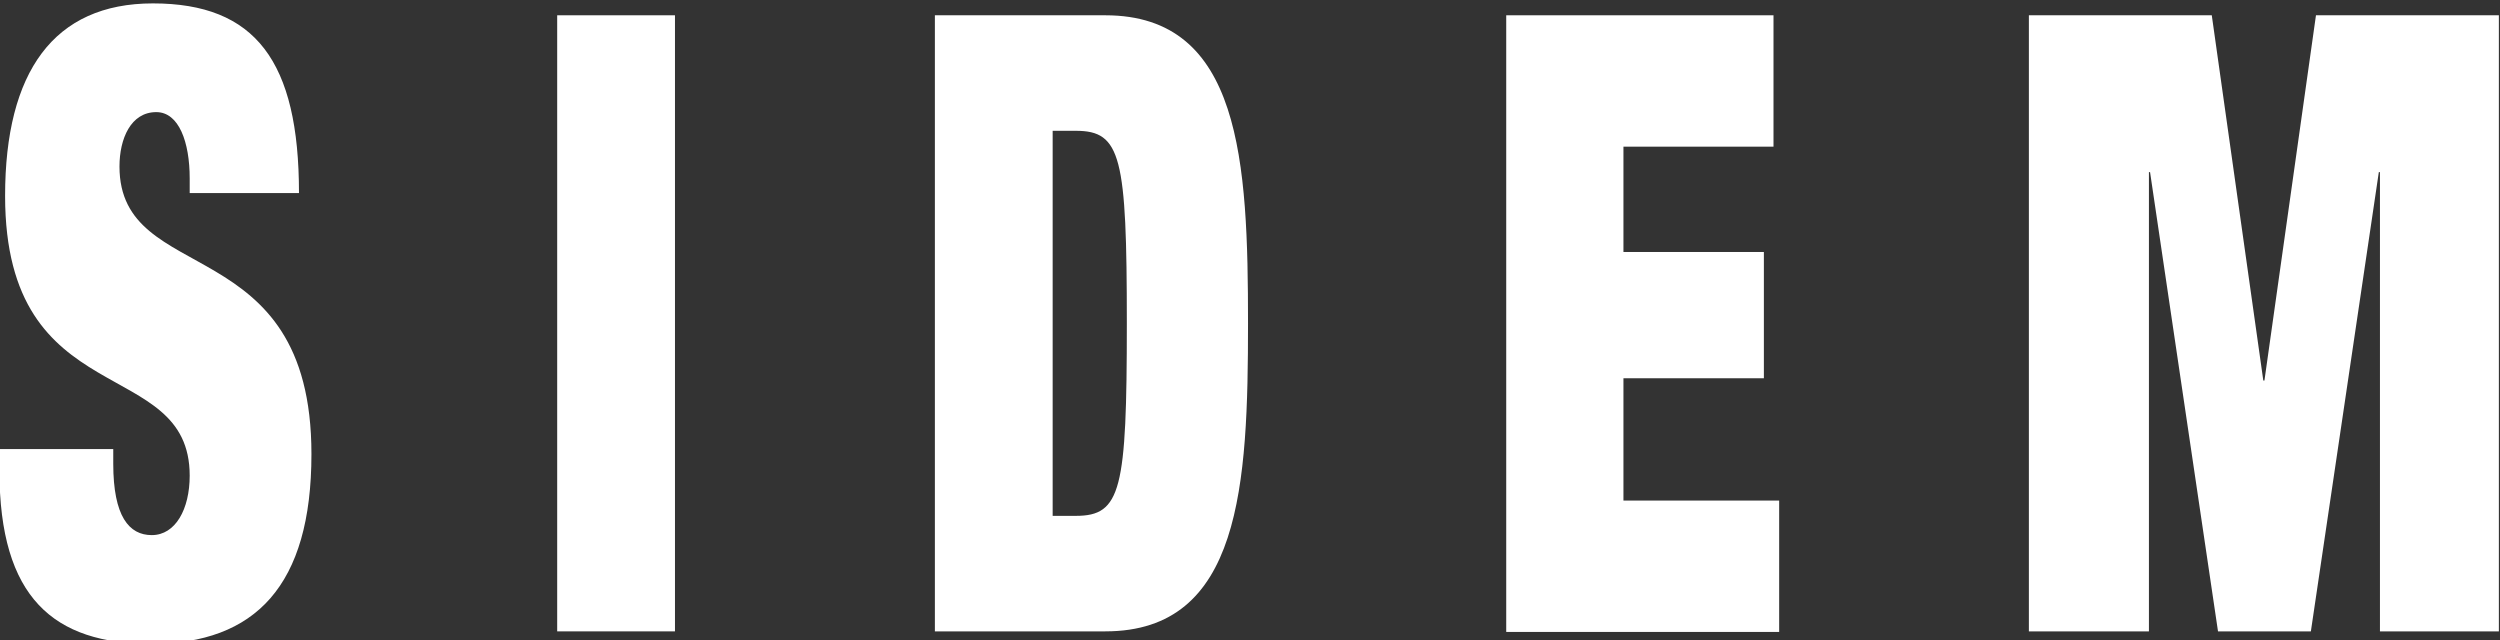
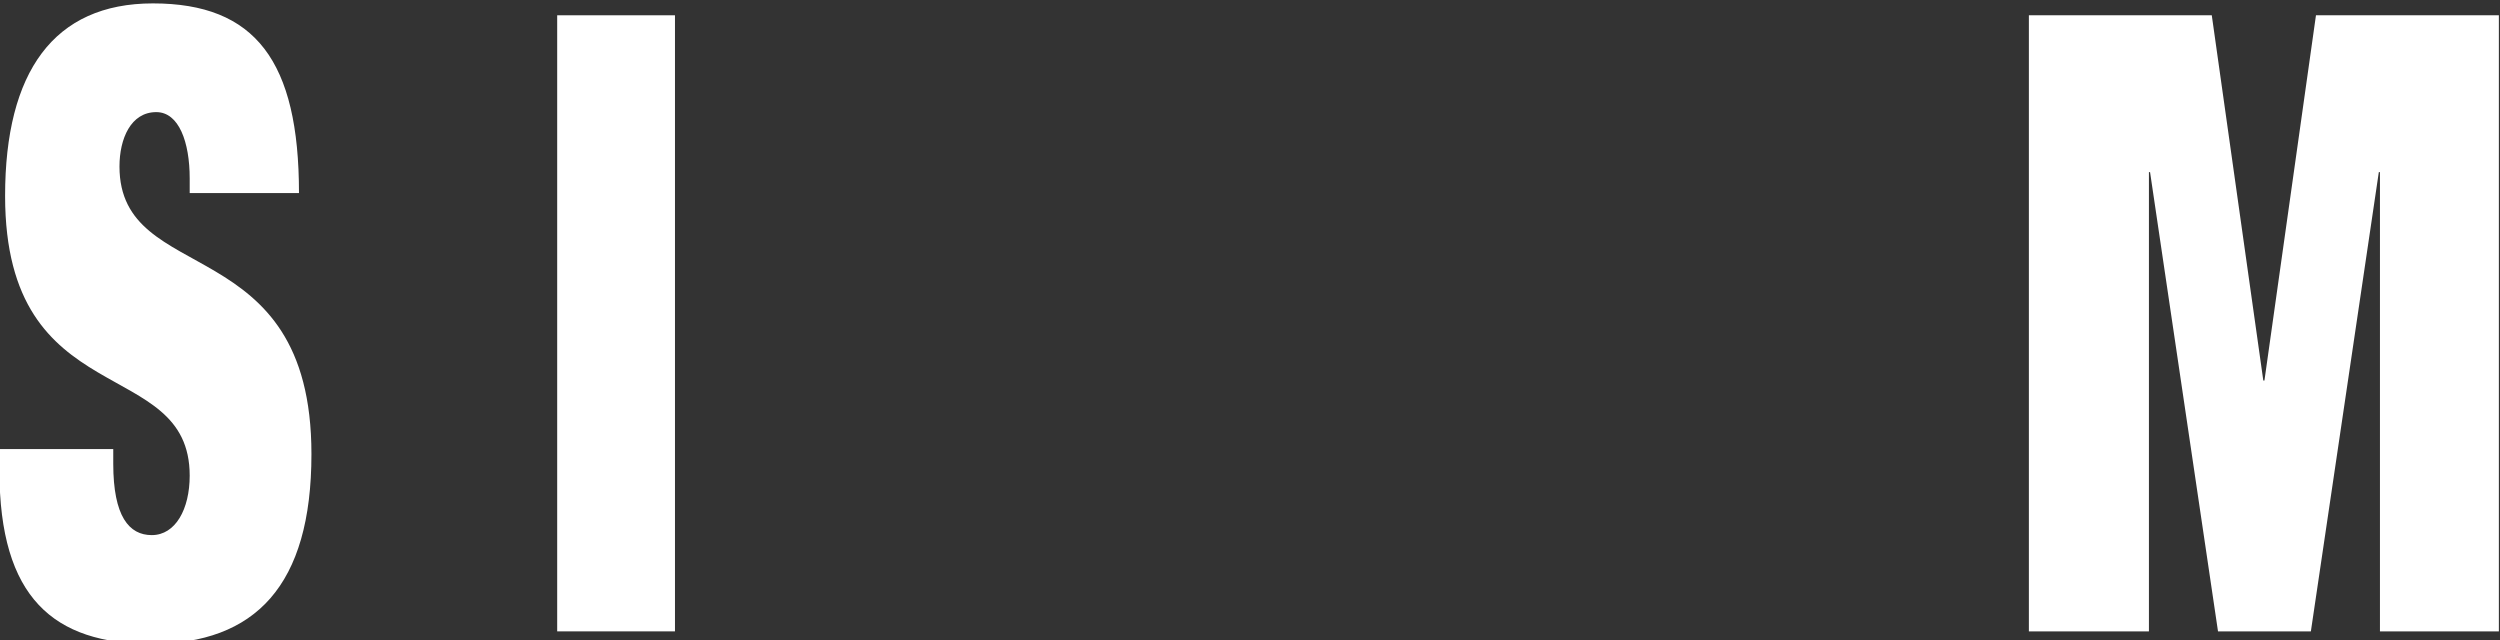
<svg xmlns="http://www.w3.org/2000/svg" version="1.1" x="0px" y="0px" width="441.5px" height="113.1px" viewBox="-344.2 241.2 441.5 113.1" enable-background="new -344.2 241.2 441.5 113.1" xml:space="preserve">
  <rect x="-344.2" y="241.2" width="441.5" height="113.1" fill="#333333" stroke="none" />
  <g id="Livello_1">
    <g id="Livello_1_1_">
	</g>
  </g>
  <g id="Livello_3_1_">
    <g>
      <path fill="#FFFFFF" d="M-310.7,275.3v-2.6c0-6.4-1.9-11.7-5.9-11.7c-4.5,0-6.5,4.7-6.5,9.6c0,21.5,33.9,11,33.9,50.8    c0,23.2-9.9,33.5-28.3,33.5c-17.2,0-26.8-8.1-26.8-30.6v-3.8h20.1v2.6c0,9.3,2.8,12.6,6.8,12.6c4.2,0,6.7-4.6,6.7-10.5    c0-21.5-32.6-10.8-32.6-49.4c0-21.9,8.6-34,26.1-34c18.1,0,25.8,10.2,25.8,33.5H-310.7z" />
      <path fill="#FFFFFF" d="M-245.8,243.9h20.8v108.8h-20.8V243.9z" />
-       <path fill="#FFFFFF" d="M-179.1,243.9h30.1c24,0,25.2,25.9,25.2,54.4c0,28.5-1.2,54.4-25.2,54.4h-30.1V243.9z M-158.3,332.3h4.1    c8,0,9-4.6,9-34c0-29.4-1-34-9-34h-4.1V332.3z" />
-       <path fill="#FFFFFF" d="M-78.2,243.9h47.2v23.2h-26.5v18.6h24.8v22.3h-24.8v21.6h27.5v23.2h-48.2V243.9z" />
      <path fill="#FFFFFF" d="M14.1,243.9h32.3l9.1,64.5h0.2l9.1-64.5h32.3v108.8H76.1v-81.1h-0.2l-12,81.1H47.5l-12-81.1h-0.2v81.1    H14.1V243.9z" />
    </g>
  </g>
</svg>